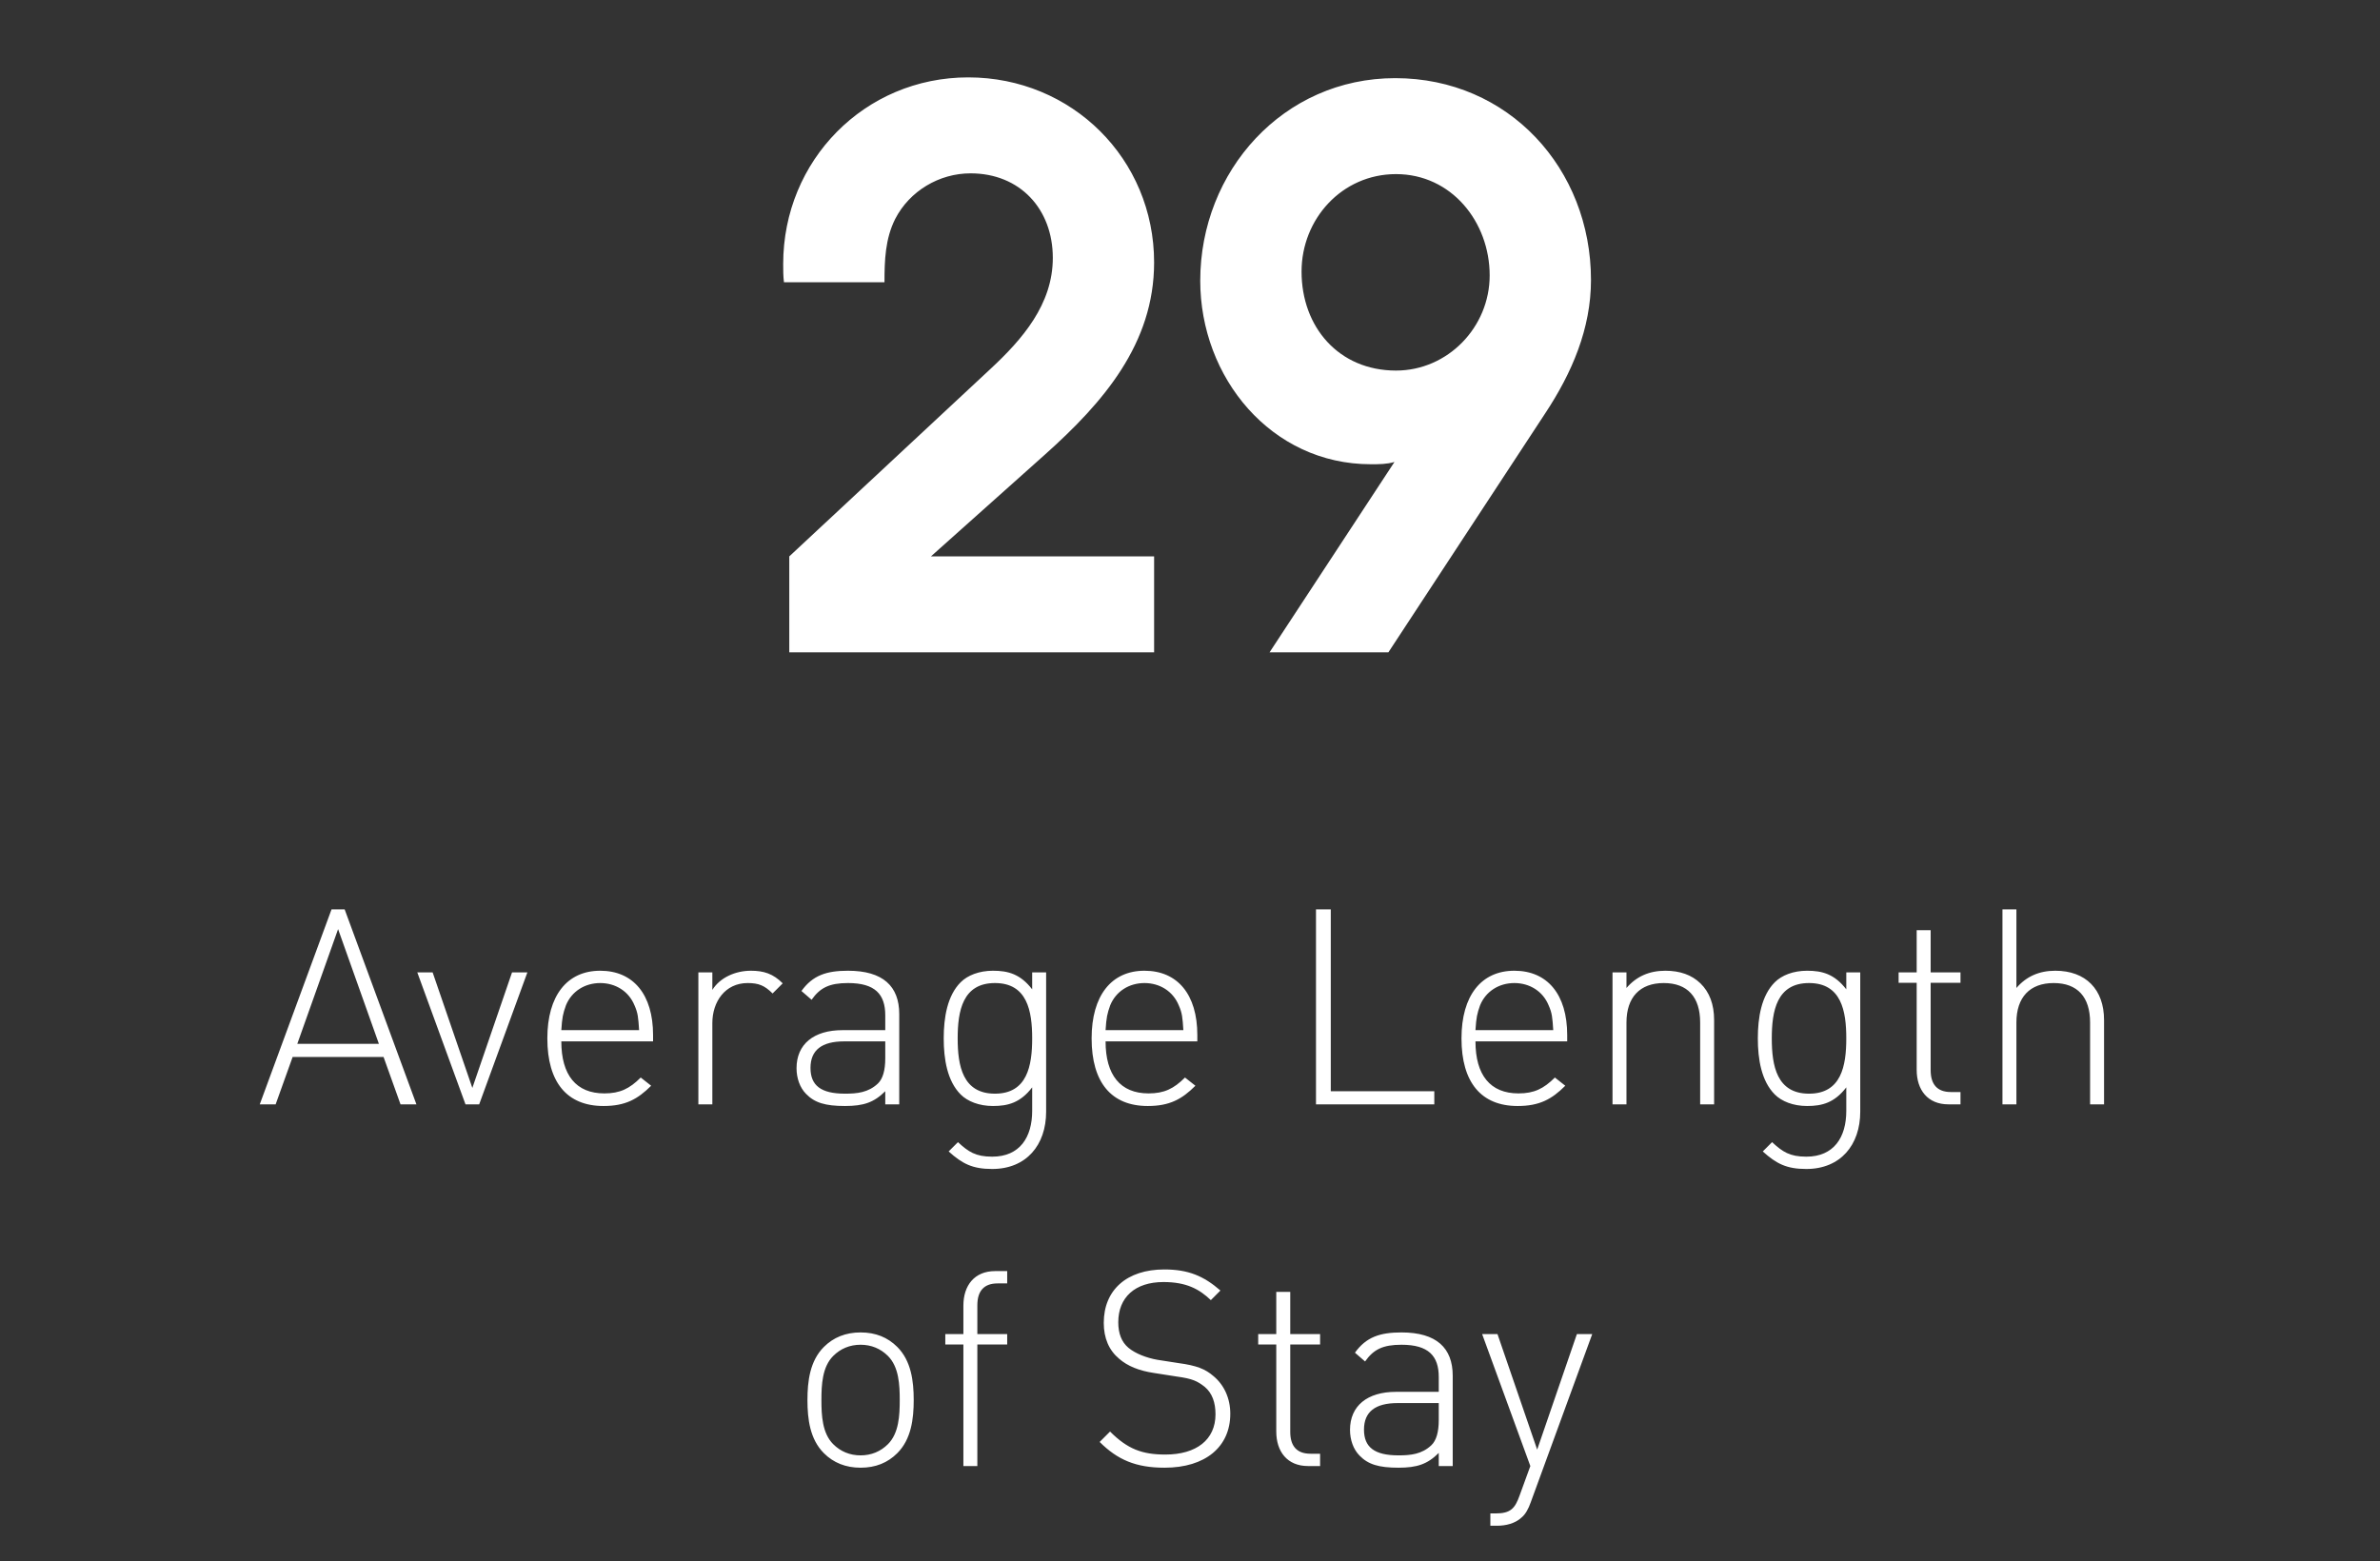
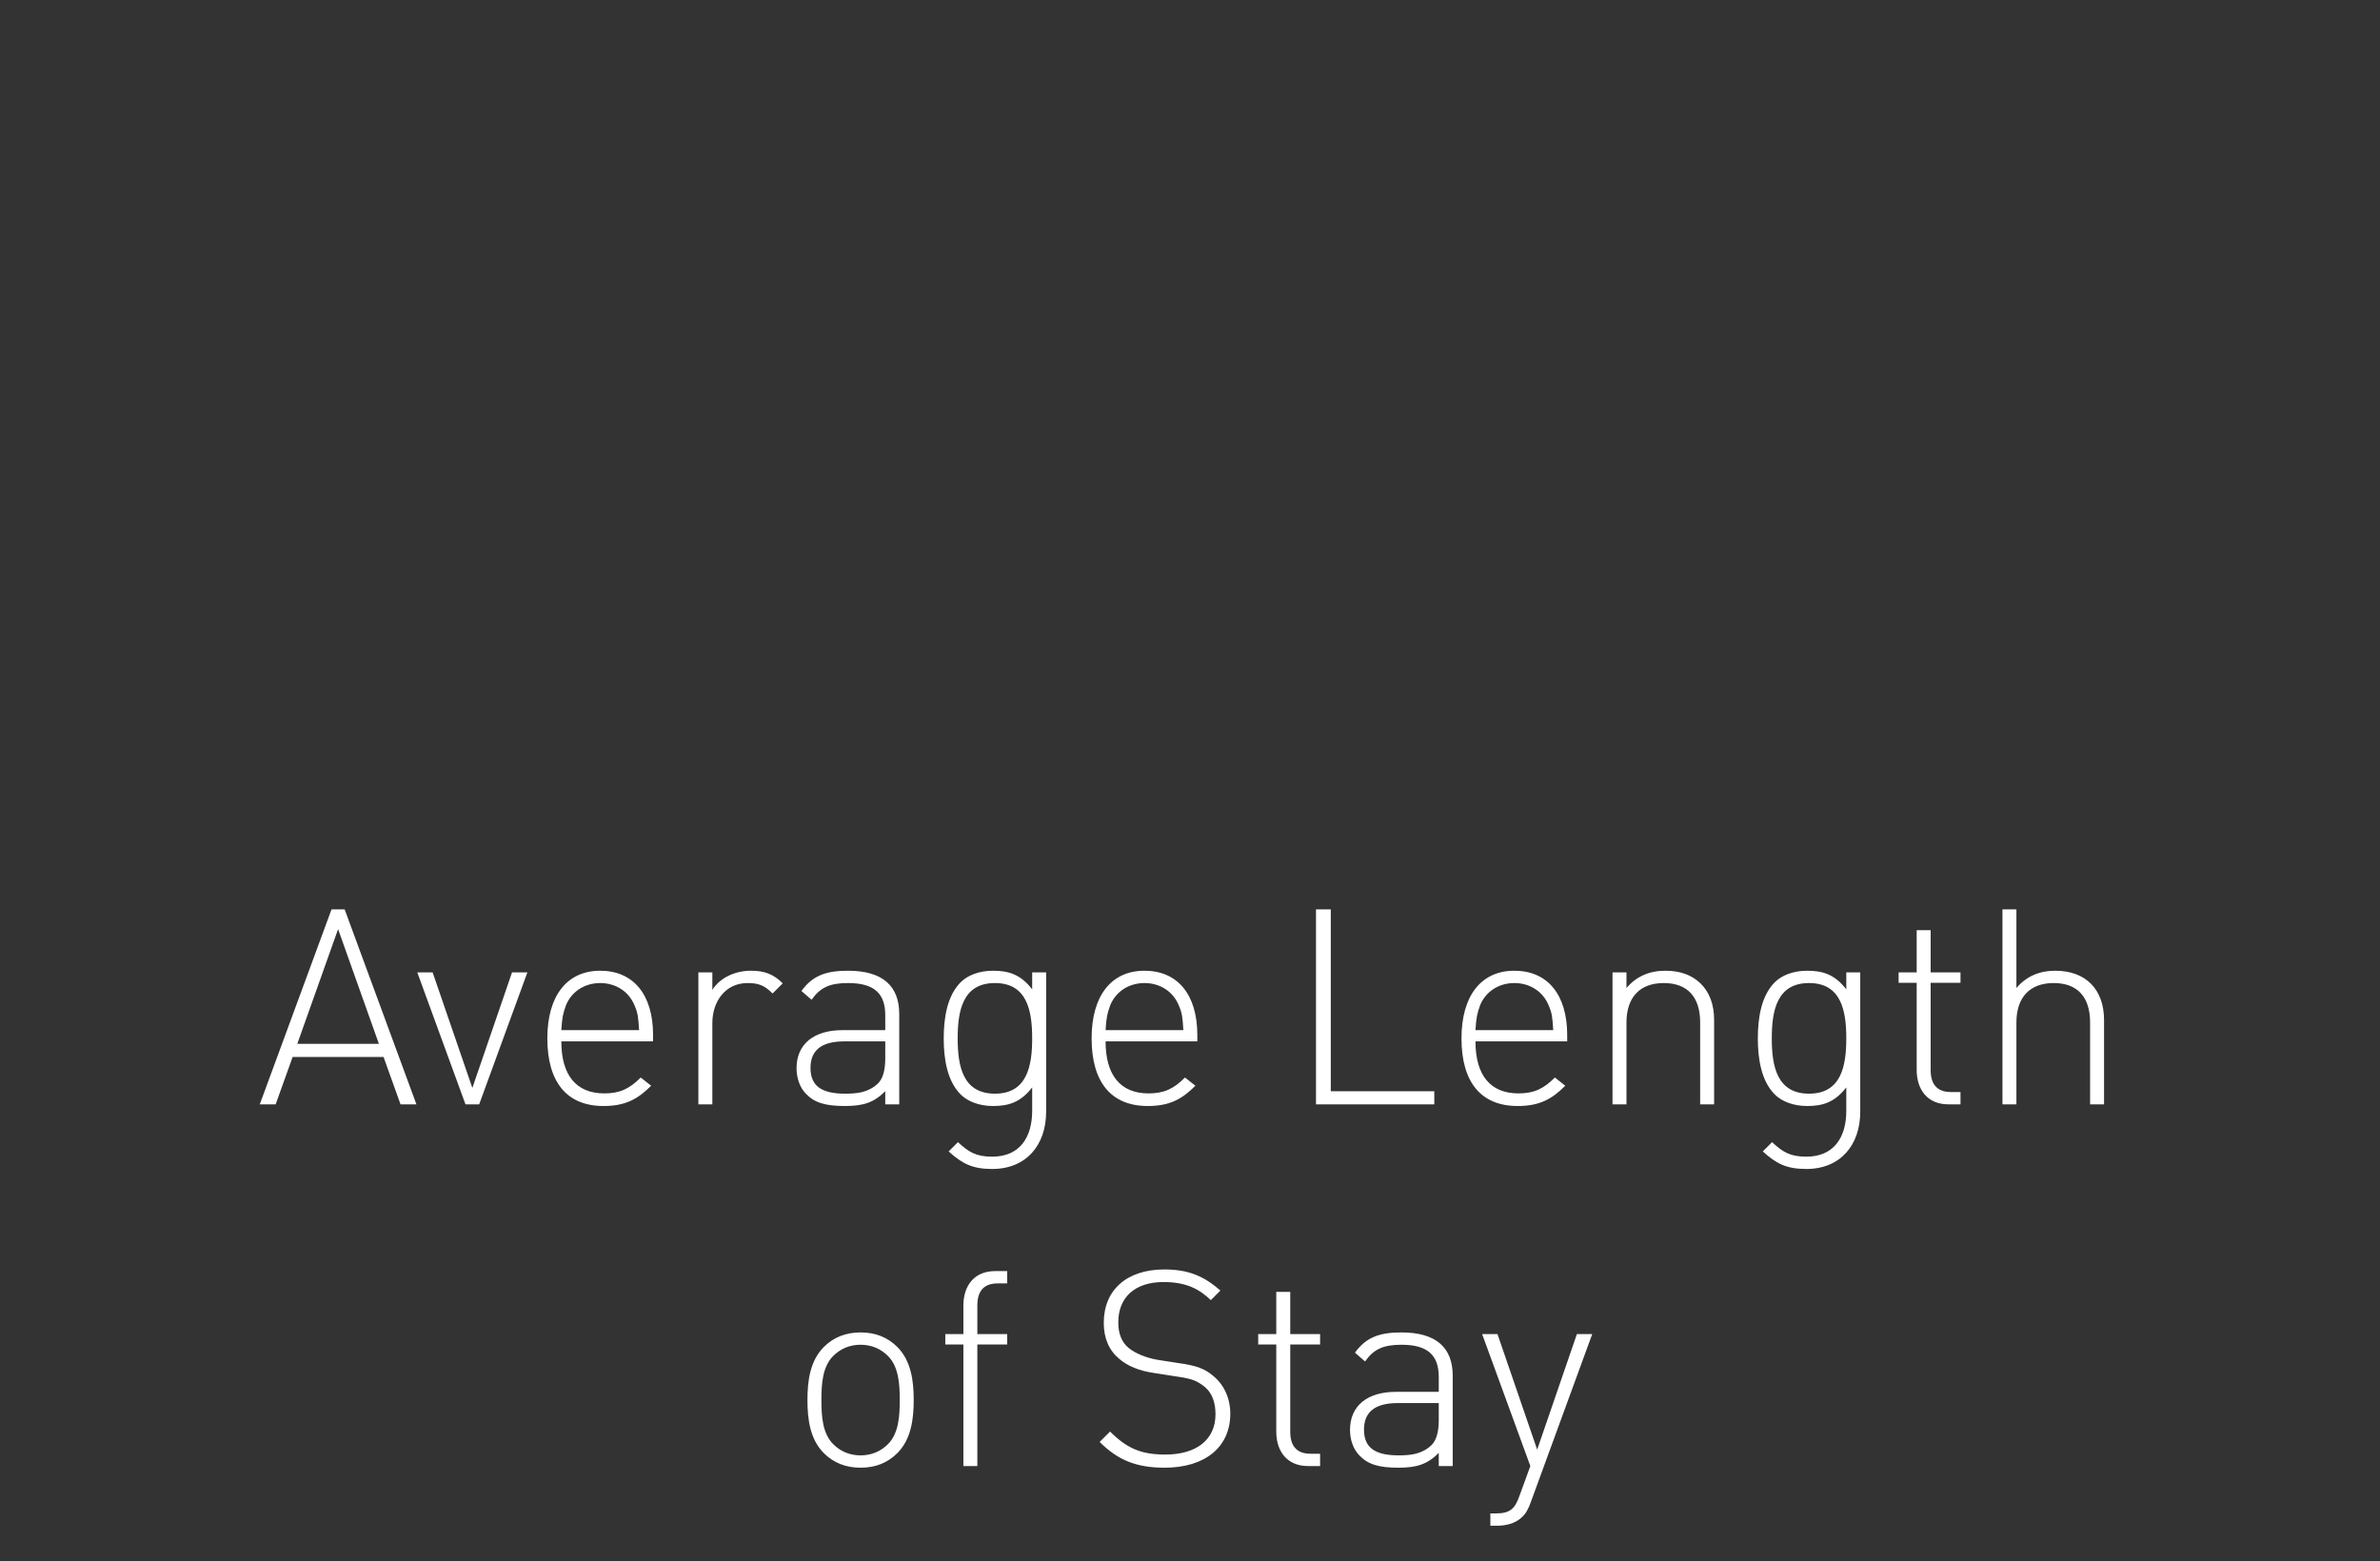
<svg xmlns="http://www.w3.org/2000/svg" width="125" height="82" viewBox="0 0 125 82" fill="none">
  <rect x="0" y="0" width="125" height="82" fill="#333333" stroke="none" />
-   <path d="M60.615 34.268H41.454V29.227L52.014 19.386C53.695 17.826 55.295 15.986 55.295 13.546C55.295 10.986 53.575 9.106 50.974 9.106C49.334 9.106 47.774 10.026 47.014 11.506C46.494 12.546 46.454 13.666 46.454 14.826H41.174C41.134 14.506 41.134 14.186 41.134 13.866C41.134 8.426 45.414 4.065 50.854 4.065C56.295 4.065 60.615 8.346 60.615 13.786C60.615 18.066 57.935 21.147 54.895 23.867L48.894 29.227H60.615V34.268ZM83.56 14.706C83.56 17.266 82.56 19.586 81.16 21.707L72.919 34.268H66.678L73.239 24.267C72.839 24.387 72.439 24.387 71.999 24.387C66.758 24.387 63.038 19.826 63.038 14.746C63.038 8.986 67.398 4.105 73.279 4.105C79.24 4.105 83.56 8.866 83.56 14.706ZM78.239 14.466C78.239 11.666 76.239 9.146 73.319 9.146C70.479 9.146 68.359 11.506 68.359 14.266C68.359 17.186 70.319 19.466 73.319 19.466C76.039 19.466 78.239 17.186 78.239 14.466Z" fill="white" />
  <path d="M21.036 58.012L20.145 55.524H15.369L14.477 58.012H13.643L17.412 47.771H18.102L21.871 58.012H21.036ZM17.757 48.807L15.614 54.833H19.9L17.757 48.807ZM25.167 58.012H24.448L21.916 51.079H22.722L24.808 57.149L26.893 51.079H27.699L25.167 58.012ZM29.481 54.704C29.481 56.473 30.258 57.437 31.739 57.437C32.559 57.437 33.063 57.192 33.652 56.603L34.199 57.034C33.494 57.739 32.847 58.099 31.696 58.099C29.783 58.099 28.747 56.861 28.747 54.546C28.747 52.302 29.783 50.993 31.524 50.993C33.264 50.993 34.3 52.244 34.3 54.373V54.704H29.481ZM33.566 54.114C33.523 53.453 33.508 53.222 33.322 52.805C33.02 52.072 32.329 51.64 31.524 51.64C30.718 51.64 30.028 52.072 29.726 52.805C29.567 53.251 29.524 53.438 29.481 54.114H33.566ZM40.577 52.187C40.16 51.77 39.844 51.64 39.268 51.64C38.075 51.64 37.413 52.633 37.413 53.74V58.012H36.679V51.079H37.413V52C37.816 51.352 38.621 50.993 39.441 50.993C40.117 50.993 40.606 51.151 41.109 51.655L40.577 52.187ZM46.495 58.012V57.322C45.905 57.911 45.359 58.099 44.381 58.099C43.345 58.099 42.784 57.926 42.338 57.466C42.007 57.135 41.835 56.631 41.835 56.114C41.835 54.848 42.741 54.114 44.251 54.114H46.495V53.337C46.495 52.23 45.963 51.64 44.539 51.64C43.561 51.64 43.072 51.885 42.626 52.518L42.093 52.057C42.683 51.237 43.403 50.993 44.539 50.993C46.38 50.993 47.229 51.813 47.229 53.266V58.012H46.495ZM46.495 54.704H44.337C43.158 54.704 42.568 55.164 42.568 56.099C42.568 57.02 43.115 57.451 44.381 57.451C45.013 57.451 45.603 57.394 46.107 56.919C46.365 56.675 46.495 56.229 46.495 55.596V54.704ZM54.944 58.401C54.944 60.141 53.909 61.407 52.111 61.407C51.075 61.407 50.543 61.133 49.824 60.486L50.313 59.997C50.859 60.501 51.233 60.76 52.111 60.76C53.563 60.76 54.211 59.738 54.211 58.357V57.12C53.592 57.926 52.945 58.099 52.154 58.099C51.42 58.099 50.816 57.854 50.456 57.494C49.752 56.79 49.565 55.639 49.565 54.546C49.565 53.453 49.752 52.302 50.456 51.597C50.816 51.237 51.42 50.993 52.154 50.993C52.945 50.993 53.592 51.166 54.211 51.971V51.079H54.944V58.401ZM54.211 54.546C54.211 53.107 53.952 51.64 52.255 51.64C50.557 51.64 50.298 53.107 50.298 54.546C50.298 55.984 50.557 57.451 52.255 57.451C53.952 57.451 54.211 55.984 54.211 54.546ZM58.066 54.704C58.066 56.473 58.843 57.437 60.324 57.437C61.144 57.437 61.648 57.192 62.237 56.603L62.784 57.034C62.079 57.739 61.432 58.099 60.281 58.099C58.368 58.099 57.333 56.861 57.333 54.546C57.333 52.302 58.368 50.993 60.109 50.993C61.849 50.993 62.885 52.244 62.885 54.373V54.704H58.066ZM62.151 54.114C62.108 53.453 62.093 53.222 61.907 52.805C61.605 52.072 60.914 51.64 60.109 51.64C59.303 51.64 58.613 52.072 58.311 52.805C58.152 53.251 58.109 53.438 58.066 54.114H62.151ZM69.117 58.012V47.771H69.894V57.322H75.331V58.012H69.117ZM77.493 54.704C77.493 56.473 78.269 57.437 79.751 57.437C80.571 57.437 81.074 57.192 81.664 56.603L82.21 57.034C81.506 57.739 80.858 58.099 79.708 58.099C77.795 58.099 76.759 56.861 76.759 54.546C76.759 52.302 77.795 50.993 79.535 50.993C81.276 50.993 82.311 52.244 82.311 54.373V54.704H77.493ZM81.578 54.114C81.534 53.453 81.52 53.222 81.333 52.805C81.031 52.072 80.341 51.64 79.535 51.64C78.73 51.64 78.039 52.072 77.737 52.805C77.579 53.251 77.536 53.438 77.493 54.114H81.578ZM89.294 58.012V53.712C89.294 52.374 88.632 51.64 87.381 51.64C86.129 51.64 85.424 52.388 85.424 53.712V58.012H84.691V51.079H85.424V51.899C85.942 51.295 86.618 50.993 87.467 50.993C88.229 50.993 88.848 51.209 89.308 51.655C89.783 52.115 90.027 52.762 90.027 53.582V58.012H89.294ZM97.702 58.401C97.702 60.141 96.667 61.407 94.869 61.407C93.833 61.407 93.301 61.133 92.582 60.486L93.071 59.997C93.617 60.501 93.991 60.76 94.869 60.76C96.322 60.76 96.969 59.738 96.969 58.357V57.12C96.35 57.926 95.703 58.099 94.912 58.099C94.178 58.099 93.574 57.854 93.215 57.494C92.51 56.79 92.323 55.639 92.323 54.546C92.323 53.453 92.51 52.302 93.215 51.597C93.574 51.237 94.178 50.993 94.912 50.993C95.703 50.993 96.35 51.166 96.969 51.971V51.079H97.702V58.401ZM96.969 54.546C96.969 53.107 96.71 51.64 95.013 51.64C93.315 51.64 93.056 53.107 93.056 54.546C93.056 55.984 93.315 57.451 95.013 57.451C96.71 57.451 96.969 55.984 96.969 54.546ZM102.334 58.012C101.241 58.012 100.666 57.25 100.666 56.2V51.626H99.717V51.079H100.666V48.864H101.4V51.079H102.967V51.626H101.4V56.214C101.4 56.948 101.73 57.365 102.464 57.365H102.967V58.012H102.334ZM109.774 58.012V53.712C109.774 52.374 109.112 51.64 107.861 51.64C106.609 51.64 105.904 52.388 105.904 53.712V58.012H105.171V47.771H105.904V51.899C106.422 51.295 107.098 50.993 107.947 50.993C109.544 50.993 110.507 51.971 110.507 53.582V58.012H109.774ZM47.989 73.546C47.989 74.538 47.859 75.603 47.126 76.336C46.622 76.84 45.989 77.099 45.198 77.099C44.422 77.099 43.774 76.84 43.271 76.336C42.537 75.603 42.408 74.538 42.408 73.546C42.408 72.553 42.537 71.489 43.271 70.755C43.774 70.252 44.422 69.993 45.198 69.993C45.989 69.993 46.622 70.252 47.126 70.755C47.859 71.489 47.989 72.553 47.989 73.546ZM47.255 73.546C47.255 72.74 47.212 71.805 46.637 71.23C46.248 70.842 45.759 70.64 45.198 70.64C44.637 70.64 44.148 70.842 43.76 71.23C43.185 71.805 43.142 72.74 43.142 73.546C43.142 74.351 43.185 75.286 43.76 75.862C44.148 76.25 44.637 76.451 45.198 76.451C45.759 76.451 46.248 76.25 46.637 75.862C47.212 75.286 47.255 74.351 47.255 73.546ZM51.331 70.626V77.012H50.598V70.626H49.648V70.079H50.598V68.583C50.598 67.533 51.173 66.771 52.266 66.771H52.899V67.418H52.395C51.662 67.418 51.331 67.835 51.331 68.569V70.079H52.899V70.626H51.331ZM64.616 74.265C64.616 76.005 63.307 77.099 61.164 77.099C59.654 77.099 58.69 76.681 57.755 75.746L58.301 75.2C59.222 76.12 59.984 76.408 61.207 76.408C62.832 76.408 63.839 75.631 63.839 74.294C63.839 73.675 63.667 73.186 63.278 72.855C62.89 72.553 62.645 72.424 61.797 72.309L60.603 72.122C59.826 72.007 59.222 71.762 58.776 71.374C58.244 70.928 57.971 70.295 57.971 69.49C57.971 67.763 59.179 66.685 61.149 66.685C62.415 66.685 63.221 67.03 64.098 67.792L63.595 68.296C62.991 67.72 62.315 67.346 61.106 67.346C59.61 67.346 58.733 68.152 58.733 69.461C58.733 70.05 58.906 70.496 59.265 70.798C59.625 71.1 60.215 71.331 60.79 71.431L61.897 71.604C62.861 71.733 63.307 71.92 63.724 72.28C64.285 72.74 64.616 73.445 64.616 74.265ZM68.7 77.012C67.606 77.012 67.031 76.25 67.031 75.2V70.626H66.082V70.079H67.031V67.864H67.765V70.079H69.333V70.626H67.765V75.214C67.765 75.948 68.096 76.365 68.829 76.365H69.333V77.012H68.7ZM75.565 77.012V76.322C74.975 76.912 74.428 77.099 73.45 77.099C72.415 77.099 71.854 76.926 71.408 76.466C71.077 76.135 70.904 75.631 70.904 75.114C70.904 73.848 71.81 73.114 73.321 73.114H75.565V72.338C75.565 71.23 75.032 70.64 73.608 70.64C72.63 70.64 72.141 70.885 71.695 71.518L71.163 71.057C71.753 70.237 72.472 69.993 73.608 69.993C75.45 69.993 76.298 70.813 76.298 72.266V77.012H75.565ZM75.565 73.704H73.407C72.228 73.704 71.638 74.164 71.638 75.099C71.638 76.02 72.184 76.451 73.45 76.451C74.083 76.451 74.673 76.394 75.176 75.919C75.435 75.674 75.565 75.229 75.565 74.596V73.704ZM80.403 78.897C80.274 79.27 80.116 79.544 79.929 79.702C79.584 80.033 79.08 80.148 78.62 80.148H78.275V79.501H78.548C79.339 79.501 79.569 79.242 79.814 78.551L80.375 77.012L77.843 70.079H78.649L80.734 76.149L82.82 70.079H83.626L80.403 78.897Z" fill="white" />
</svg>